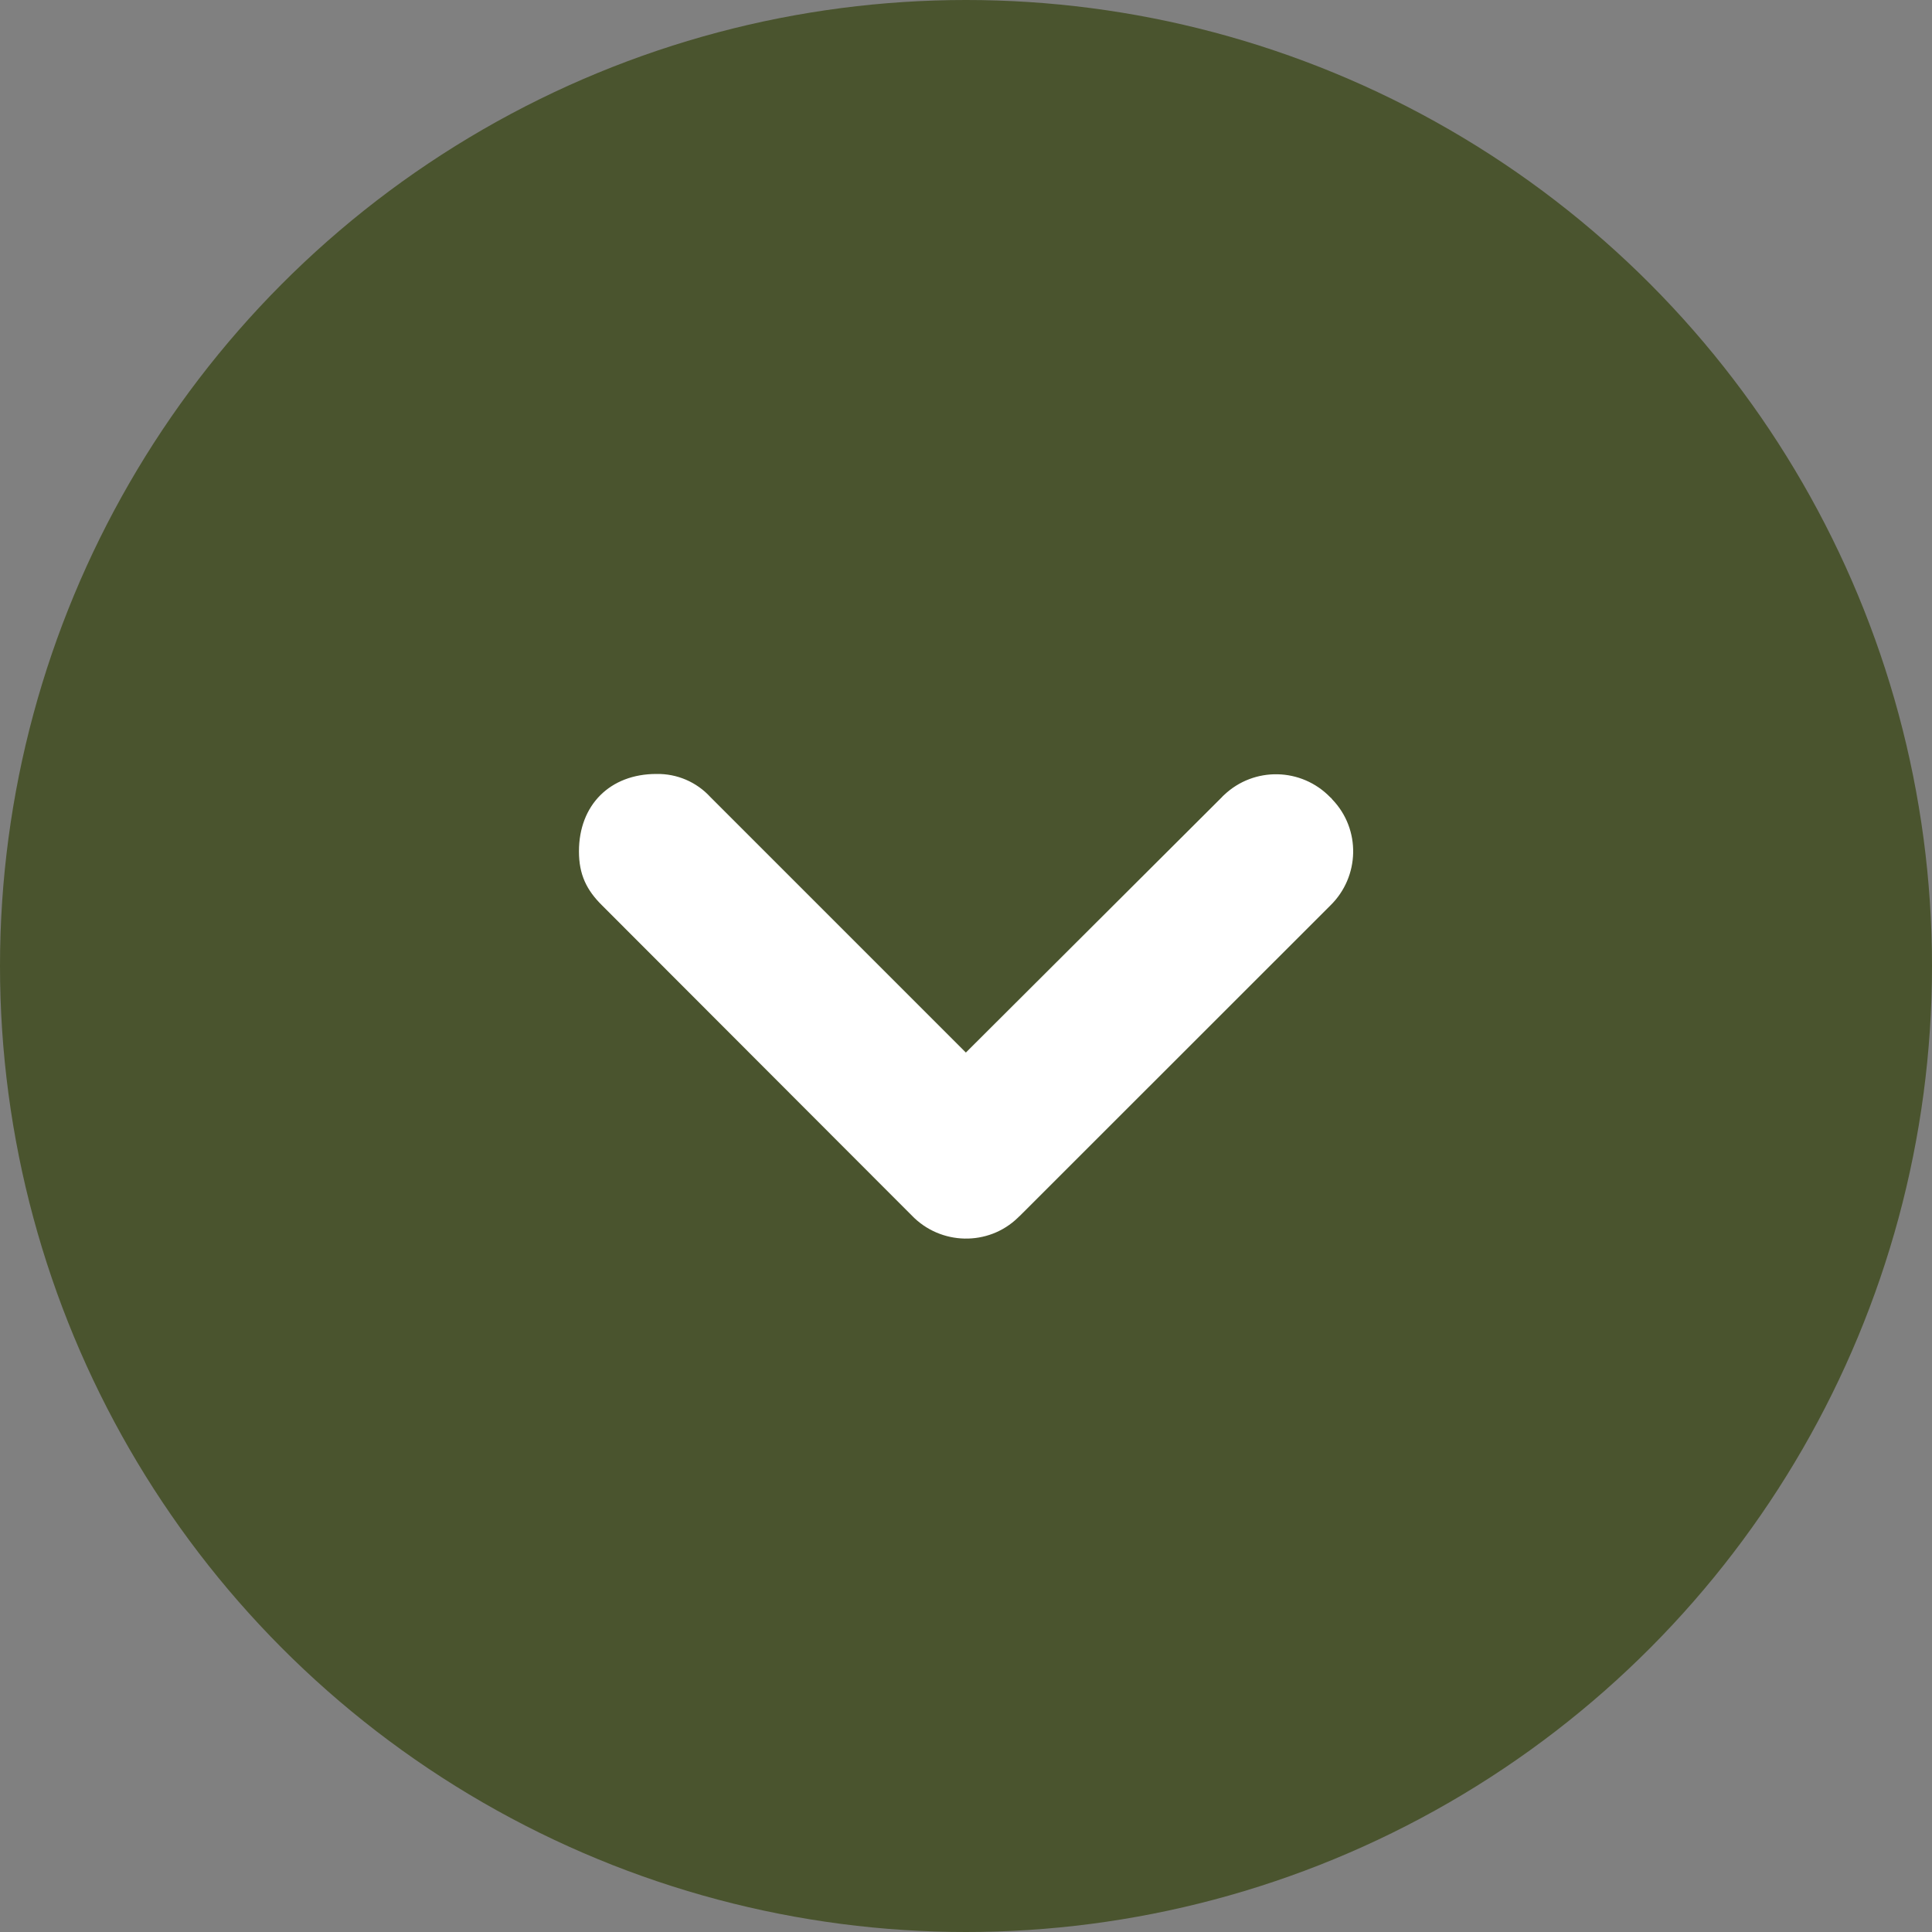
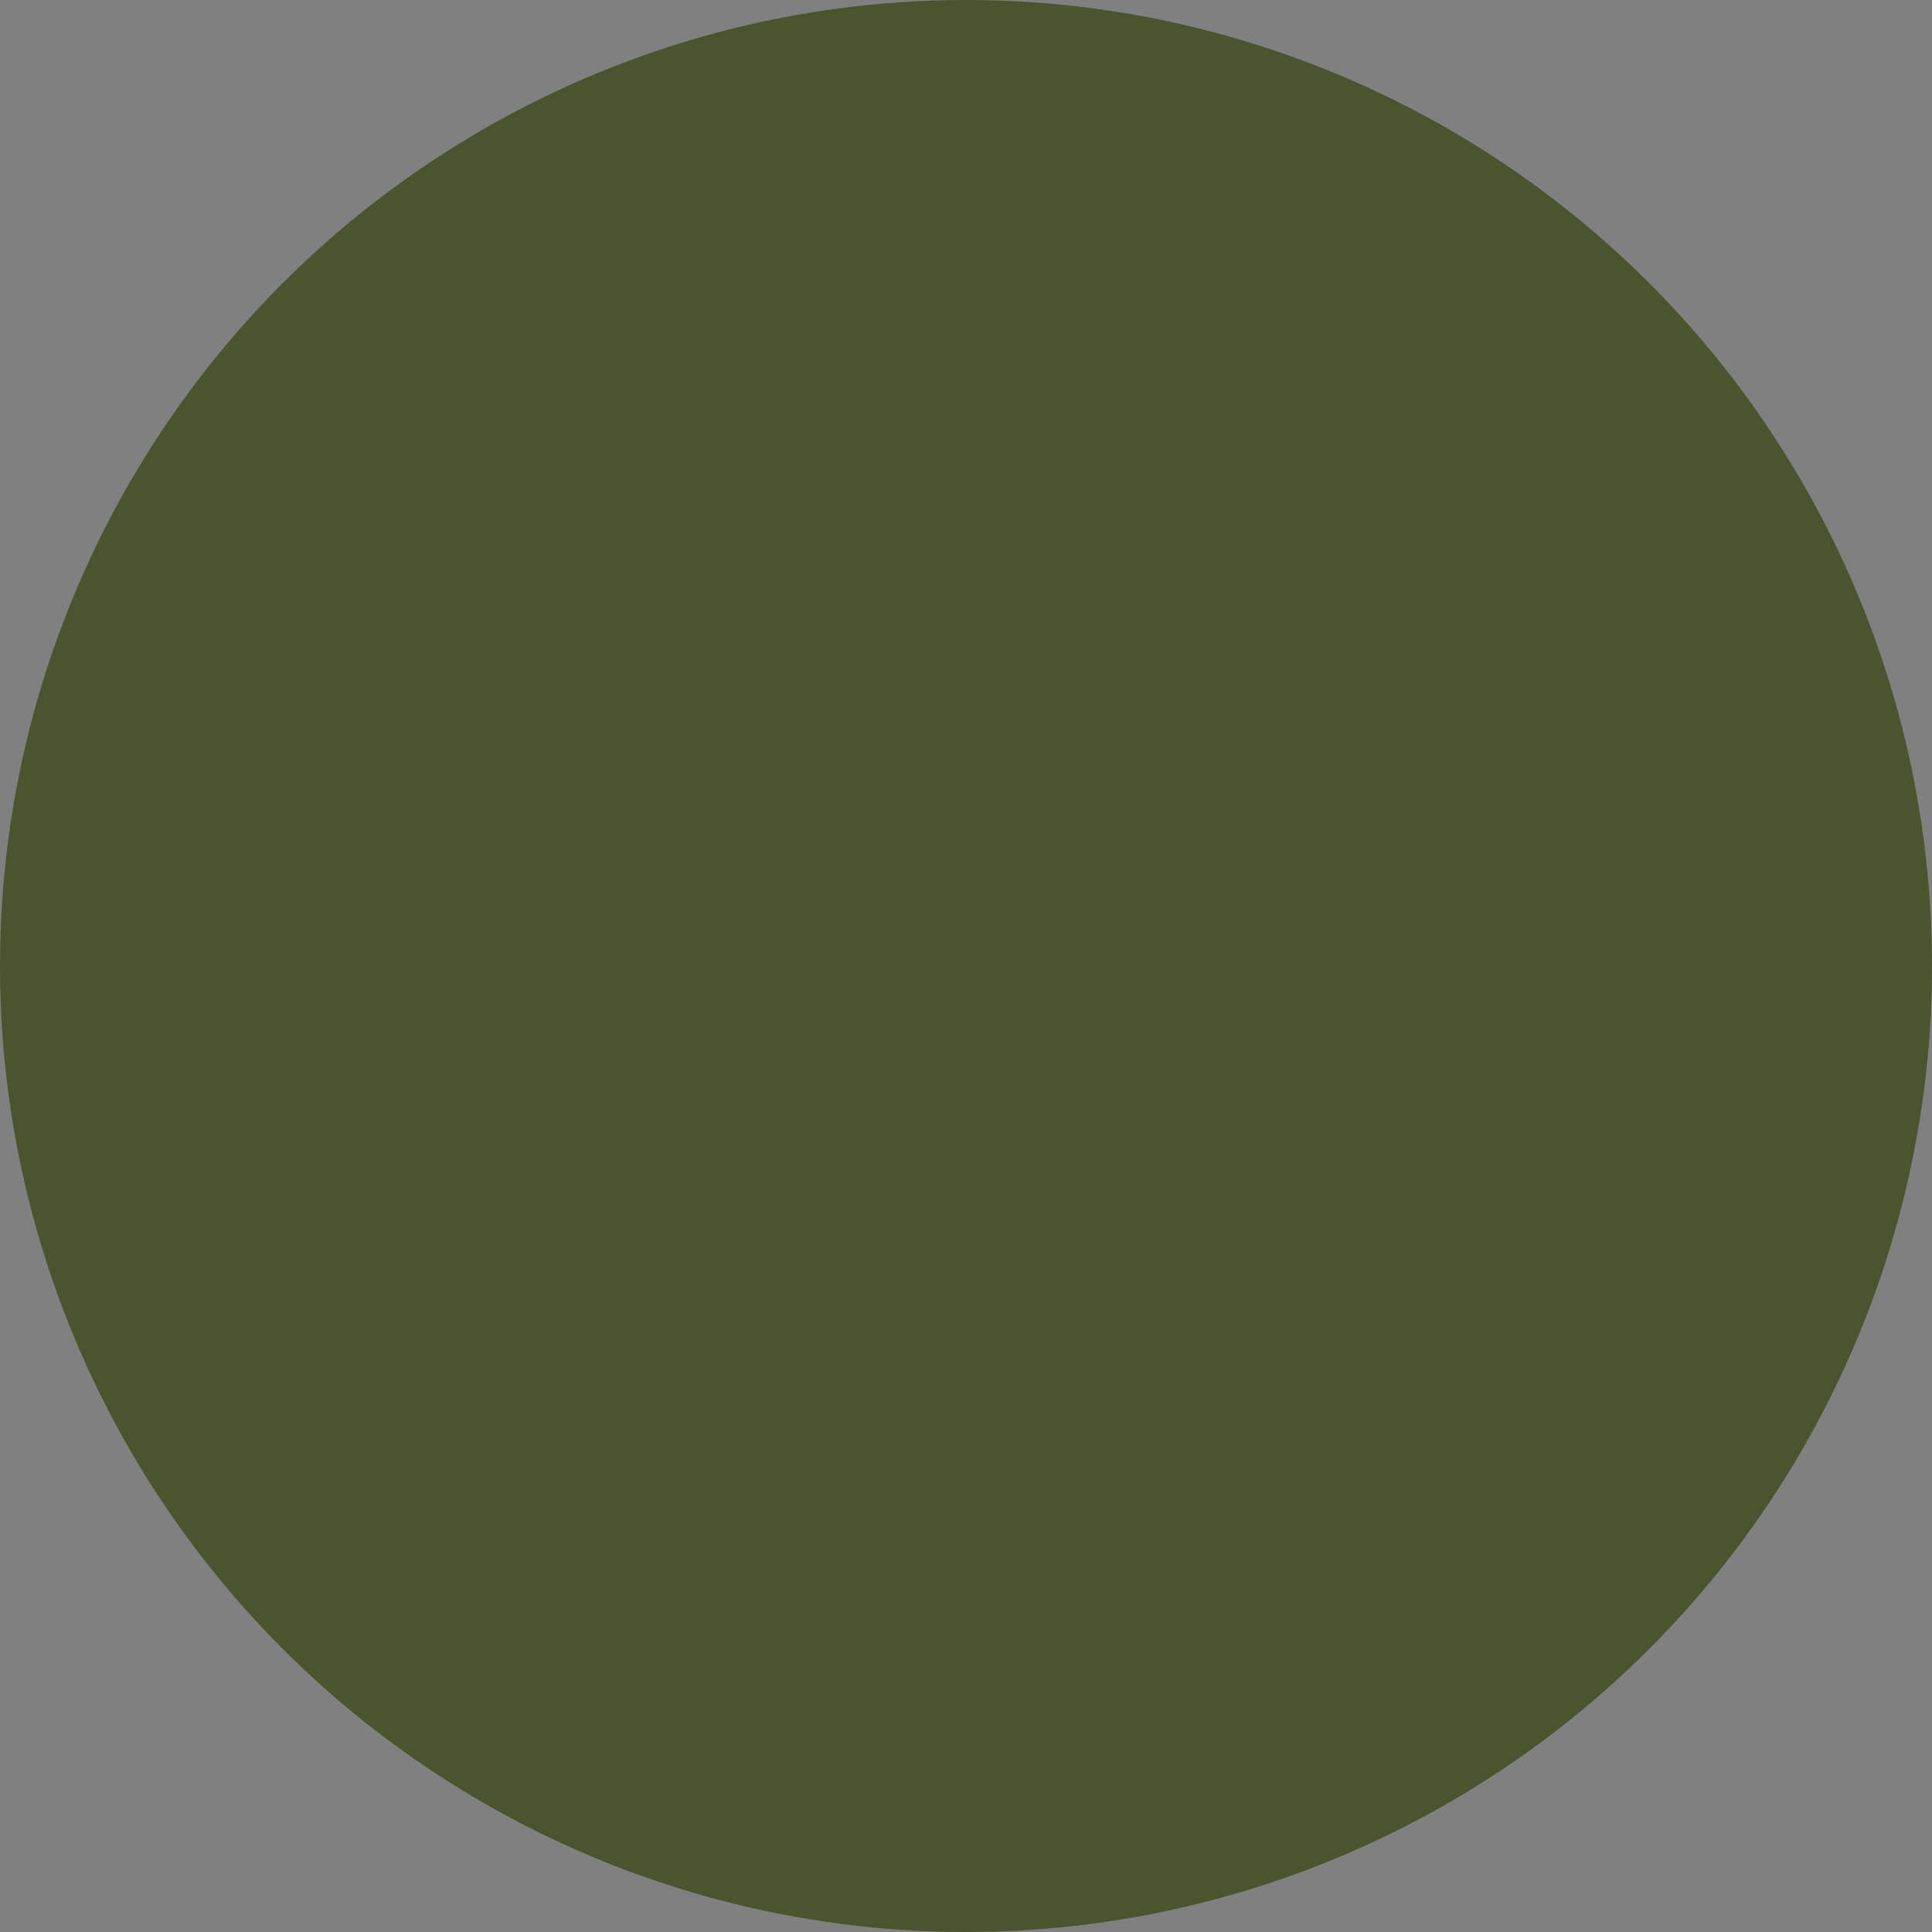
<svg xmlns="http://www.w3.org/2000/svg" version="1.1" id="Layer_1" x="0px" y="0px" width="15px" height="15px" viewBox="0 0 15 15" enable-background="new 0 0 15 15" xml:space="preserve">
  <rect x="0" y="0" width="15" height="15" fill="#808080" stroke="none" />
  <circle fill="#4A542E" cx="7.5" cy="7.5" r="7.5" />
-   <path fill="#FFFFFF" d="M10.328,7.031L7.92,9.438C7.914,9.444,7.909,9.447,7.903,9.454C7.672,9.678,7.302,9.668,7.08,9.438  L4.676,7.031C4.554,6.911,4.495,6.79,4.495,6.61c0-0.36,0.241-0.601,0.601-0.601c0.16-0.003,0.312,0.062,0.42,0.18l1.983,1.983  L9.486,6.19c0.005-0.006,0.011-0.012,0.018-0.018c0.233-0.221,0.6-0.213,0.824,0.018c0.006,0.004,0.012,0.011,0.016,0.017  C10.567,6.439,10.558,6.807,10.328,7.031z" />
</svg>